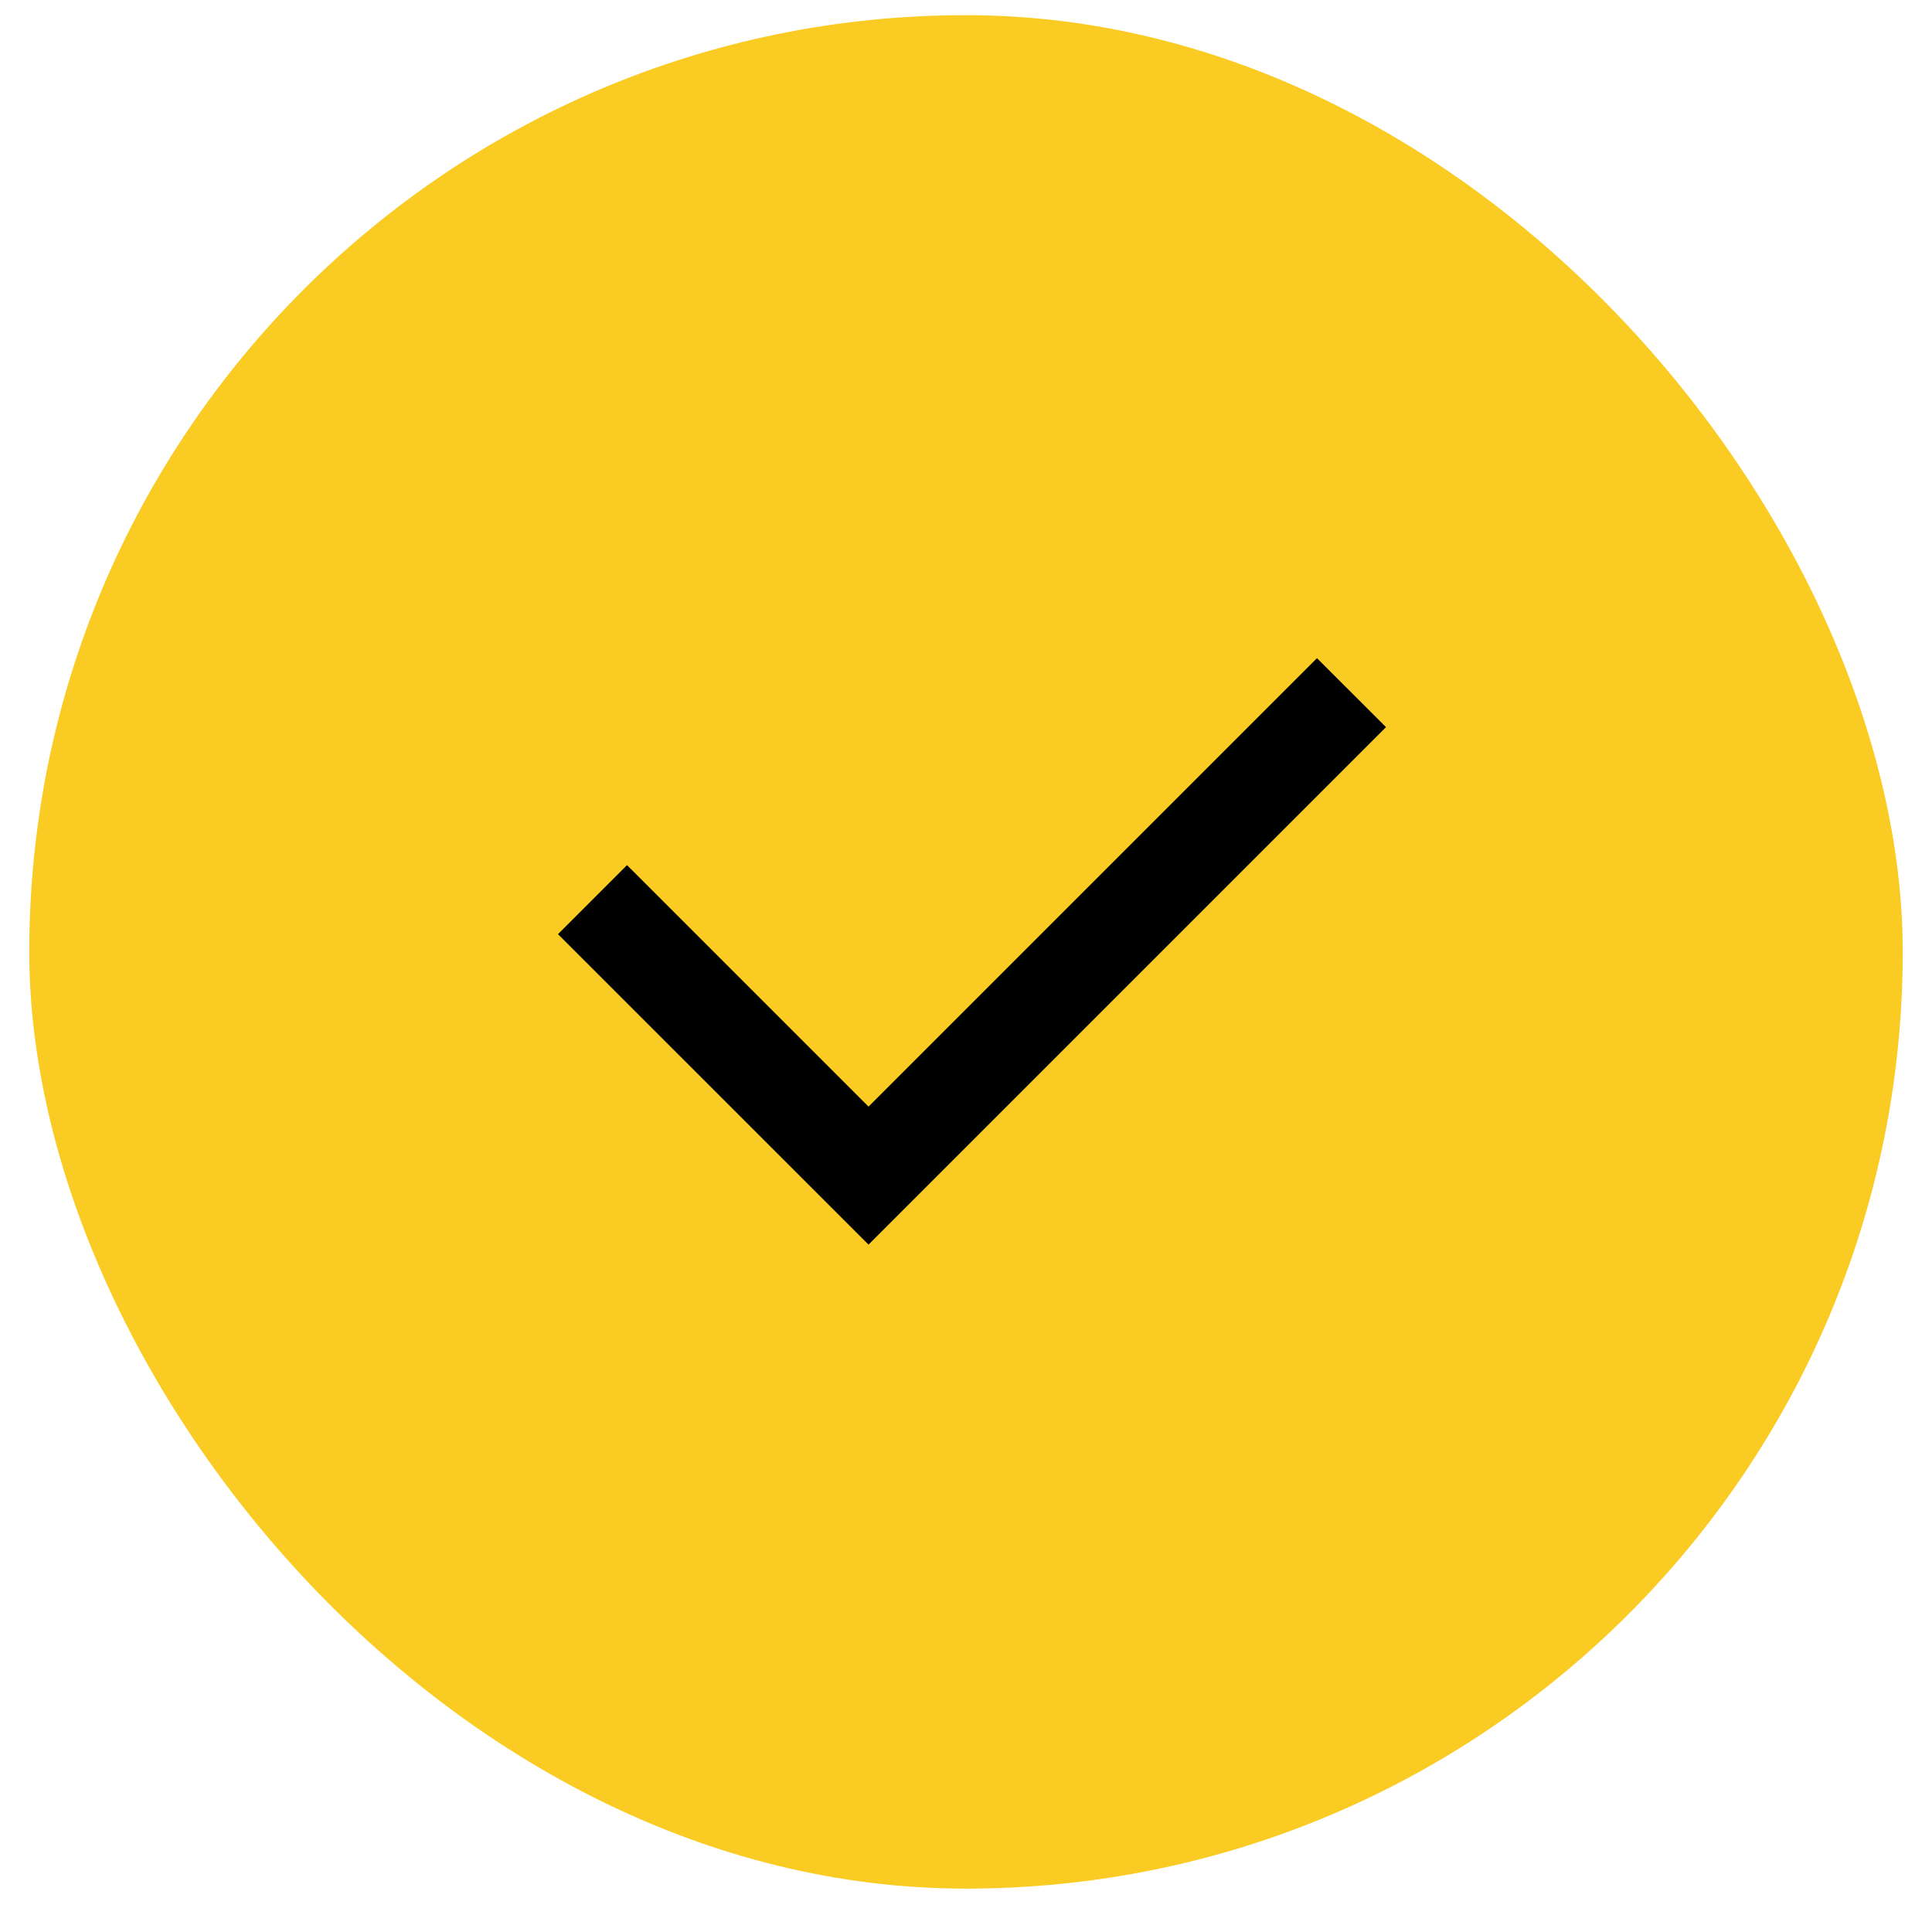
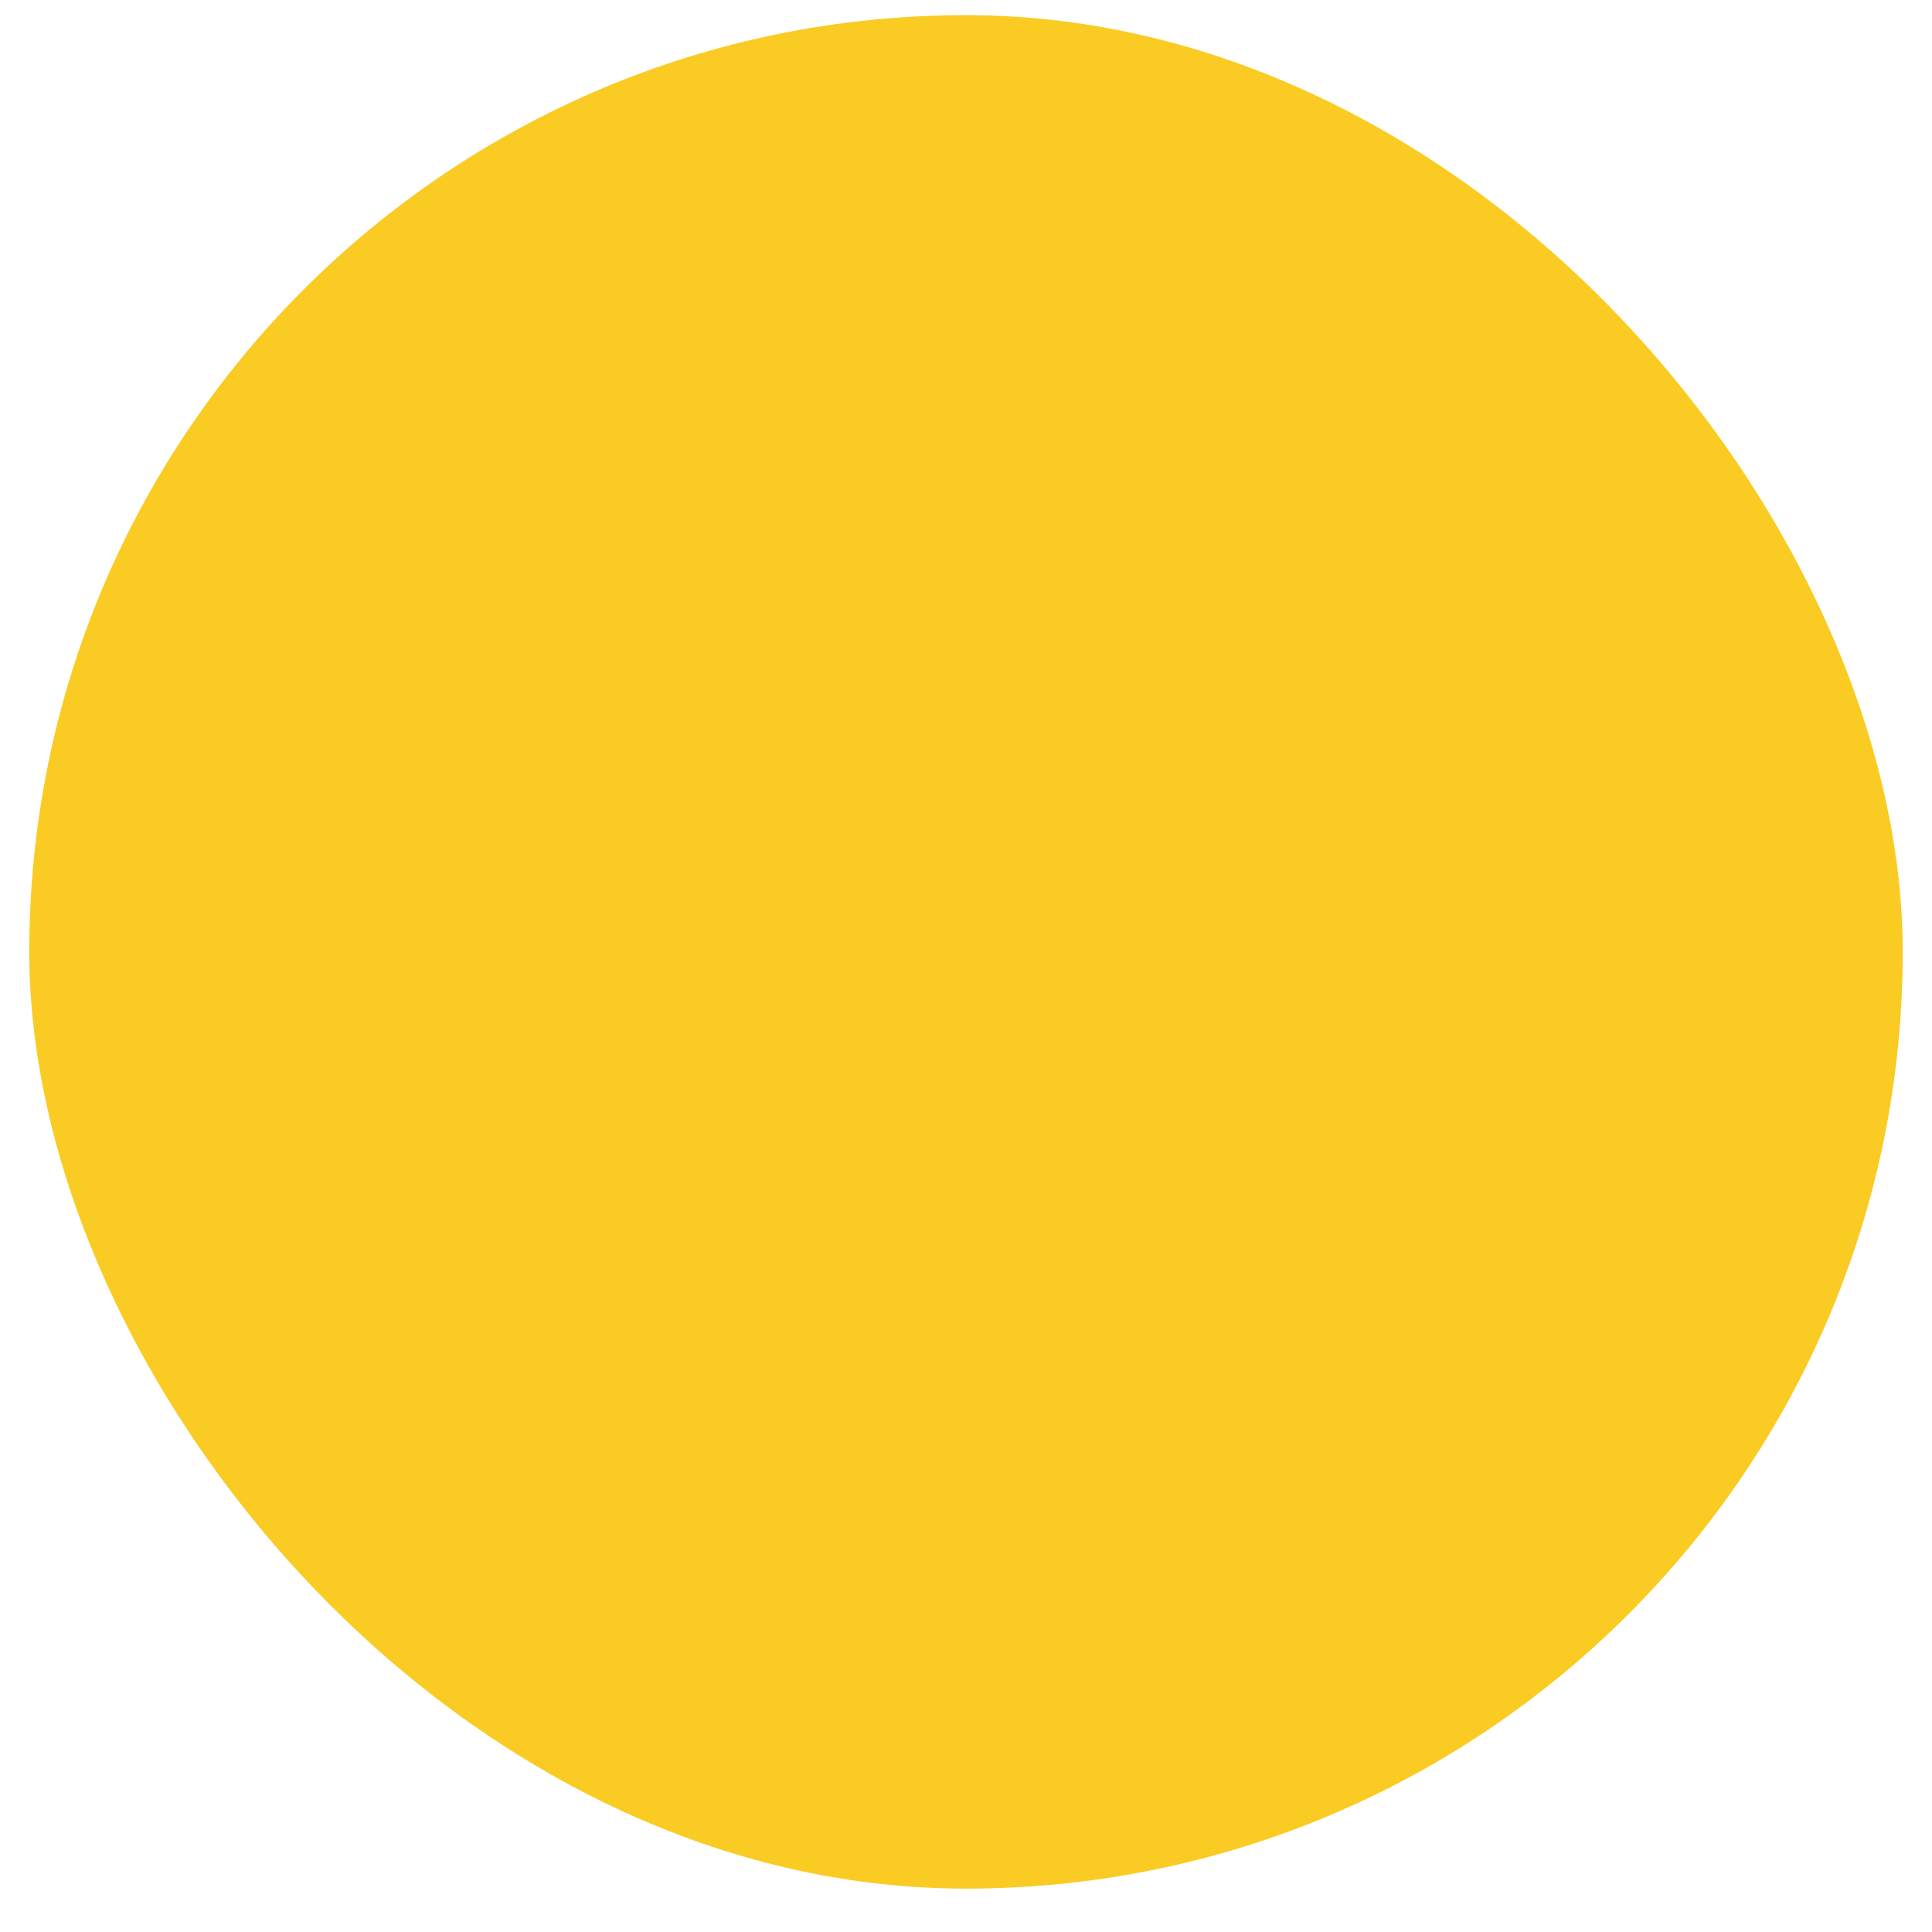
<svg xmlns="http://www.w3.org/2000/svg" width="33" height="33" viewBox="0 0 33 33" fill="none">
  <rect x="0.5" y="0.259" width="32" height="32" rx="16" fill="#FACB23" />
-   <path d="M14.835 18.902L22.495 11.242L23.674 12.42L14.835 21.259L9.531 15.956L10.71 14.777L14.835 18.902Z" fill="black" />
</svg>